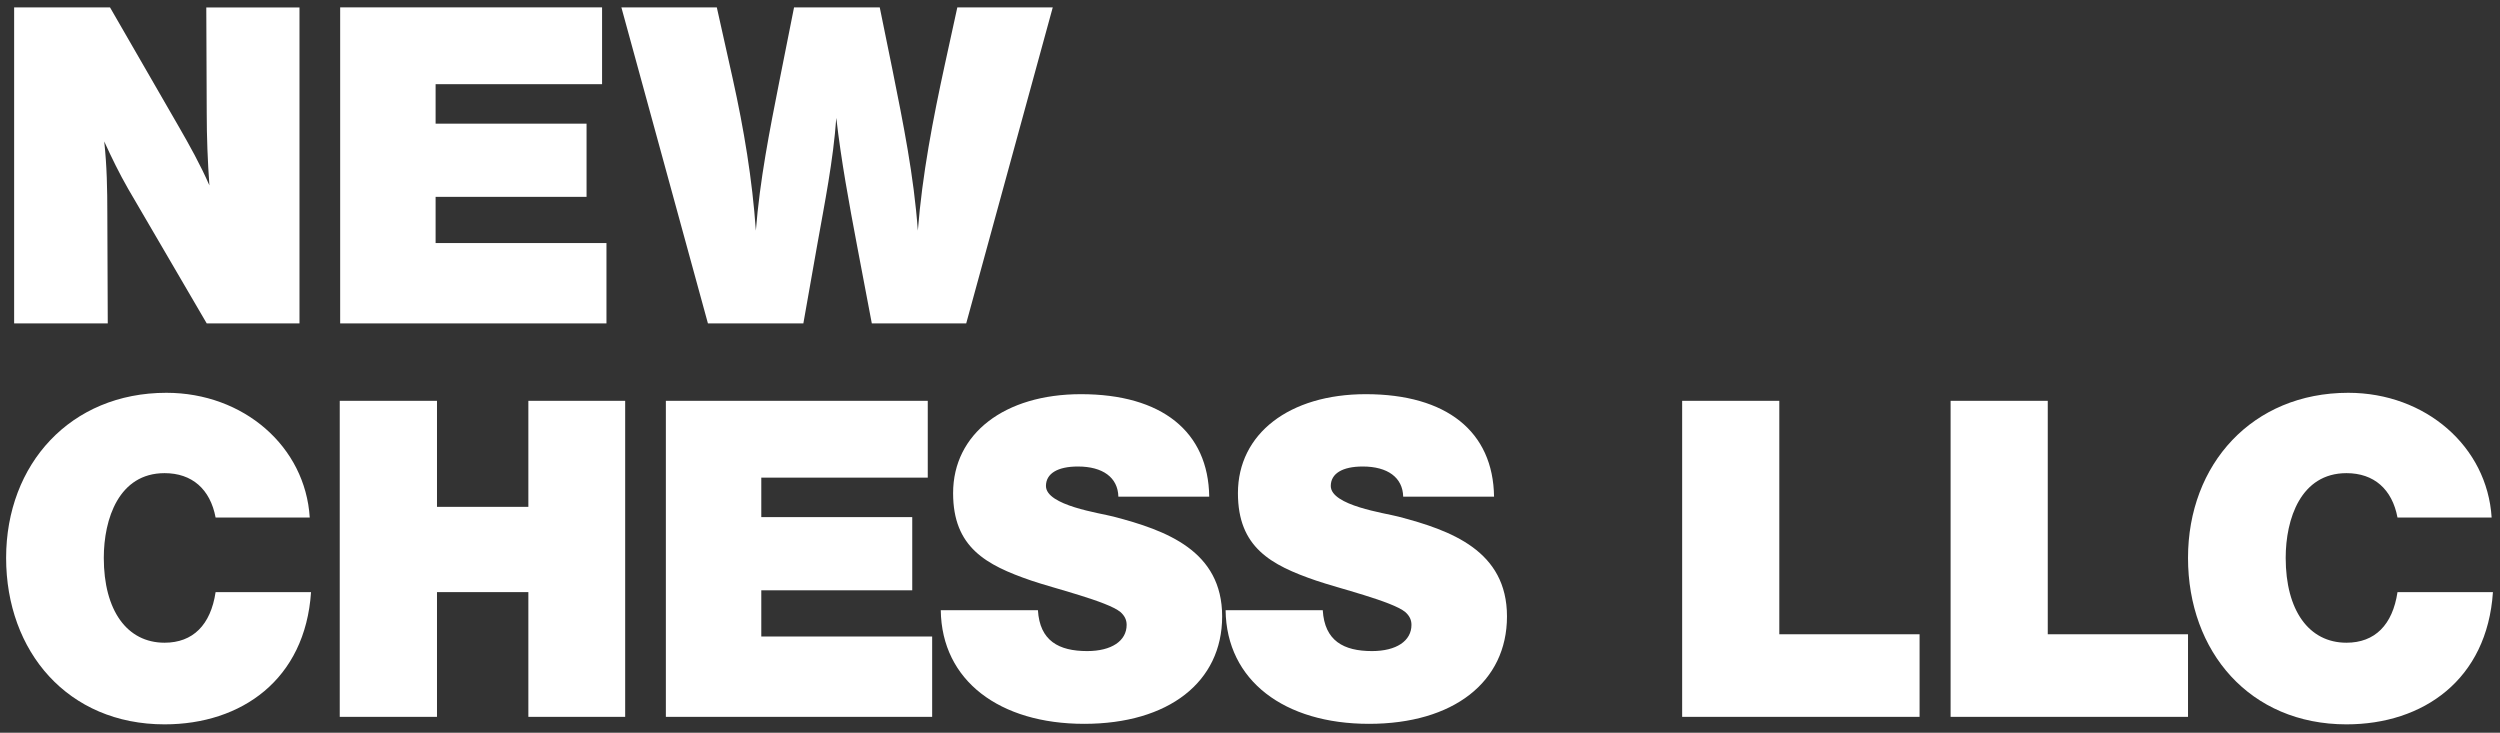
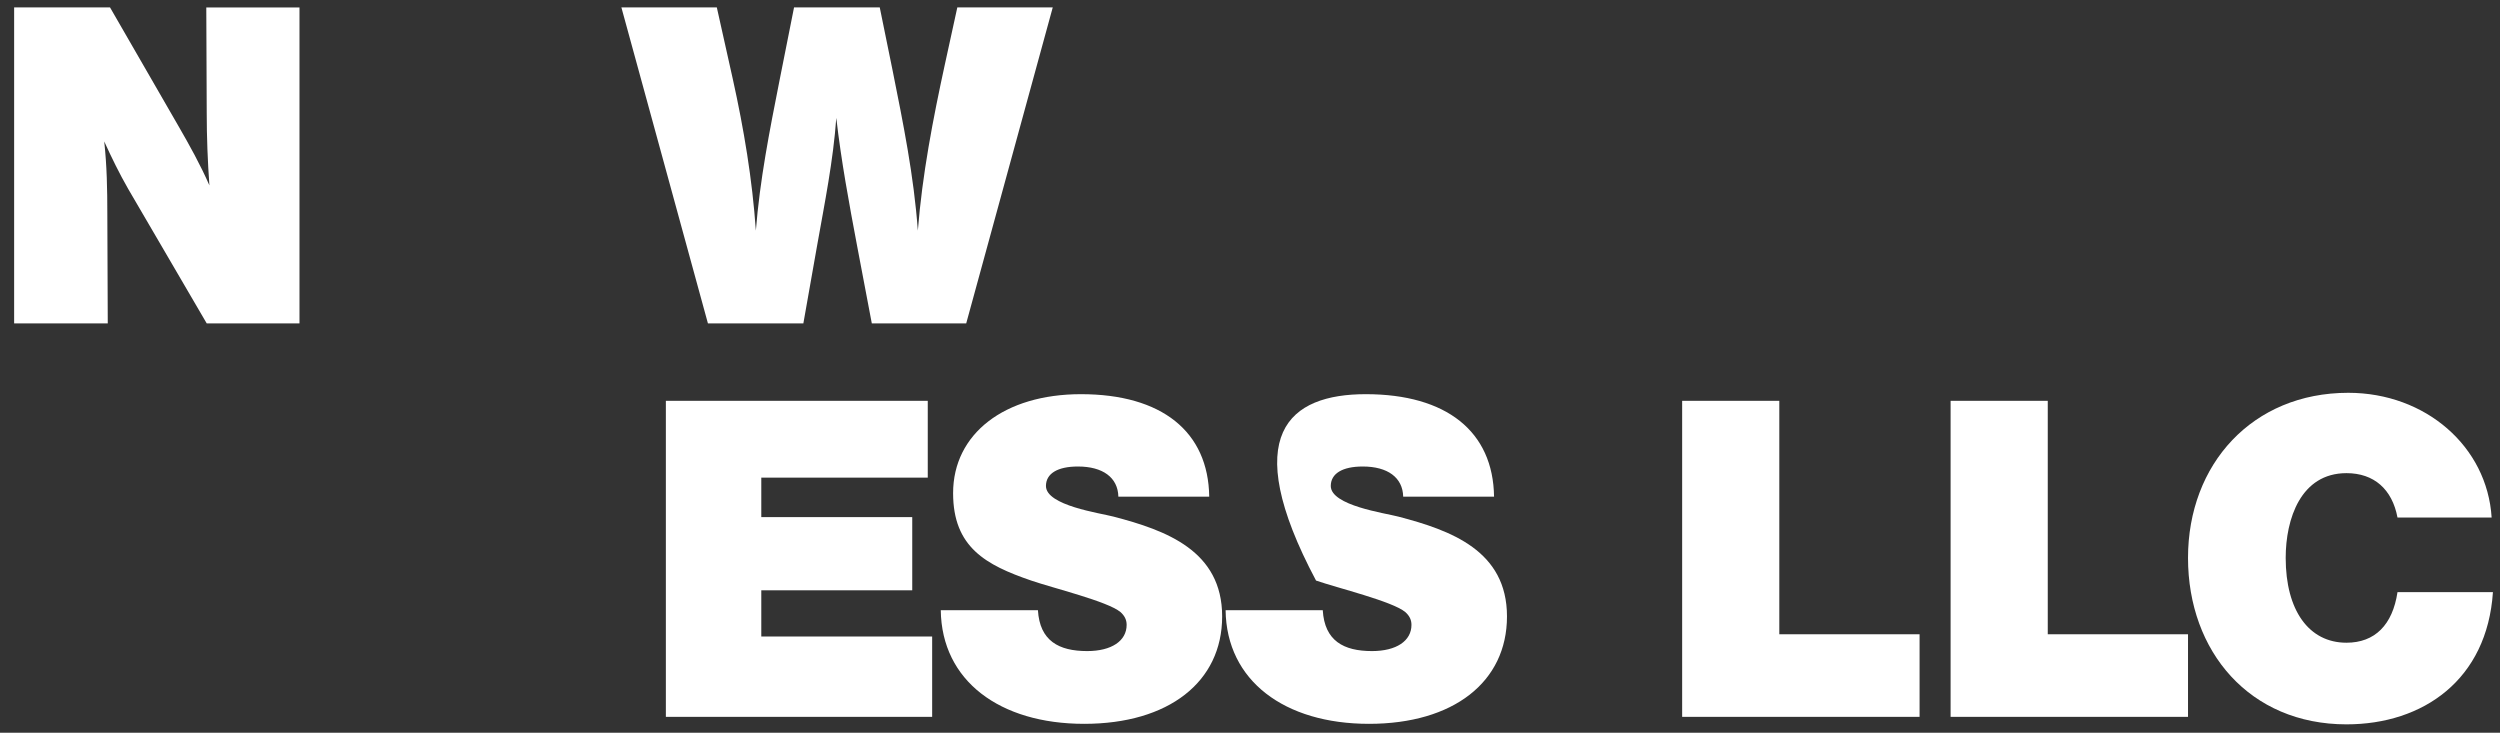
<svg xmlns="http://www.w3.org/2000/svg" width="290" height="85" viewBox="0 0 290 85" fill="none">
  <rect x="0" y="0" width="290" height="85" fill="#333333" stroke="none" />
  <path d="M34.74 37.515H23.98L14.87 21.915C13.84 20.115 12.96 18.315 12.09 16.405C12.4 19.235 12.45 22.015 12.45 24.795L12.5 37.515H1.64V0.855H12.76L20.69 14.605C21.97 16.825 23.26 19.135 24.29 21.505C24.09 18.725 23.98 15.895 23.98 13.065L23.93 0.865H34.74V37.525V37.515Z" fill="white" />
-   <path d="M69.84 9.765H50.53V14.345H68.04V22.835H50.53V28.195H70.35V37.515H39.46V0.855H69.84V9.765Z" fill="white" />
  <path d="M112.1 37.515H101.13L99.43 28.555C98.5 23.615 97.58 18.675 97.01 13.675C96.65 18.665 95.67 23.505 94.79 28.455L93.19 37.515H82.12L72.08 0.855H83.15L85 9.145C86.29 14.965 87.27 20.835 87.68 26.755C88.14 20.885 89.27 15.175 90.41 9.405L92.11 0.855H102.05L103.54 8.165C104.78 14.345 106.01 20.415 106.47 26.755C106.98 20.265 108.22 13.835 109.61 7.445L111.05 0.855H122.12L112.08 37.515H112.1Z" fill="white" />
-   <path d="M19.09 84.025C7.87 84.025 0.71 75.585 0.71 64.715C0.71 53.845 8.18 45.565 19.3 45.565C28.26 45.565 35.42 51.795 35.93 60.035H25.01C24.39 56.745 22.28 54.885 19.09 54.885C13.79 54.885 12.04 60.185 12.04 64.715C12.04 70.795 14.72 74.555 19.09 74.555C22.38 74.555 24.44 72.495 25.01 68.685H36.08C35.41 78.835 28 84.025 19.09 84.025Z" fill="white" />
-   <path d="M72.52 83.155H61.29V68.685H50.69V83.155H39.41V46.495H50.69V58.795H61.29V46.495H72.52V83.155Z" fill="white" />
  <path d="M107.62 55.405H88.31V59.985H105.82V68.475H88.31V73.835H108.13V83.155H77.24V46.495H107.62V55.405Z" fill="white" />
  <path d="M129.73 57.615C129.68 55.395 127.93 54.115 125.04 54.115C122.67 54.115 121.33 54.935 121.33 56.375C121.33 58.645 127.61 59.515 129.16 59.925C135.29 61.525 141.77 63.885 141.77 71.505C141.77 79.125 135.54 83.965 125.76 83.965C115.98 83.965 109.23 78.975 109.13 70.785H120.4C120.61 74.335 122.82 75.525 126.11 75.525C128.94 75.525 130.69 74.345 130.69 72.485C130.69 71.865 130.43 71.405 129.97 70.995C128.48 69.755 122.14 68.215 119.62 67.345C114.37 65.545 110.56 63.485 110.56 57.205C110.56 50.305 116.53 45.725 125.39 45.725C134.76 45.725 140.17 50.055 140.27 57.615H129.72H129.73Z" fill="white" />
-   <path d="M162.77 57.615C162.72 55.395 160.97 54.115 158.08 54.115C155.71 54.115 154.37 54.935 154.37 56.375C154.37 58.645 160.65 59.515 162.2 59.925C168.33 61.525 174.81 63.885 174.81 71.505C174.81 79.125 168.58 83.965 158.8 83.965C149.02 83.965 142.27 78.975 142.17 70.785H153.44C153.65 74.335 155.86 75.525 159.15 75.525C161.98 75.525 163.73 74.345 163.73 72.485C163.73 71.865 163.47 71.405 163.01 70.995C161.52 69.755 155.18 68.215 152.66 67.345C147.41 65.545 143.6 63.485 143.6 57.205C143.6 50.305 149.57 45.725 158.43 45.725C167.8 45.725 173.21 50.055 173.31 57.615H162.76H162.77Z" fill="white" />
+   <path d="M162.77 57.615C162.72 55.395 160.97 54.115 158.08 54.115C155.71 54.115 154.37 54.935 154.37 56.375C154.37 58.645 160.65 59.515 162.2 59.925C168.33 61.525 174.81 63.885 174.81 71.505C174.81 79.125 168.58 83.965 158.8 83.965C149.02 83.965 142.27 78.975 142.17 70.785H153.44C153.65 74.335 155.86 75.525 159.15 75.525C161.98 75.525 163.73 74.345 163.73 72.485C163.73 71.865 163.47 71.405 163.01 70.995C161.52 69.755 155.18 68.215 152.66 67.345C143.6 50.305 149.57 45.725 158.43 45.725C167.8 45.725 173.21 50.055 173.31 57.615H162.76H162.77Z" fill="white" />
  <path d="M222.67 83.155H195.13V46.495H206.4V73.575H222.67V83.155Z" fill="white" />
  <path d="M253.81 83.155H226.27V46.495H237.54V73.575H253.81V83.155Z" fill="white" />
  <path d="M272.19 84.025C260.97 84.025 253.81 75.585 253.81 64.715C253.81 53.845 261.28 45.565 272.4 45.565C281.36 45.565 288.52 51.795 289.03 60.035H278.11C277.49 56.745 275.38 54.885 272.19 54.885C266.89 54.885 265.14 60.185 265.14 64.715C265.14 70.795 267.82 74.555 272.19 74.555C275.48 74.555 277.54 72.495 278.11 68.685H289.18C288.51 78.835 281.1 84.025 272.19 84.025Z" fill="white" />
</svg>